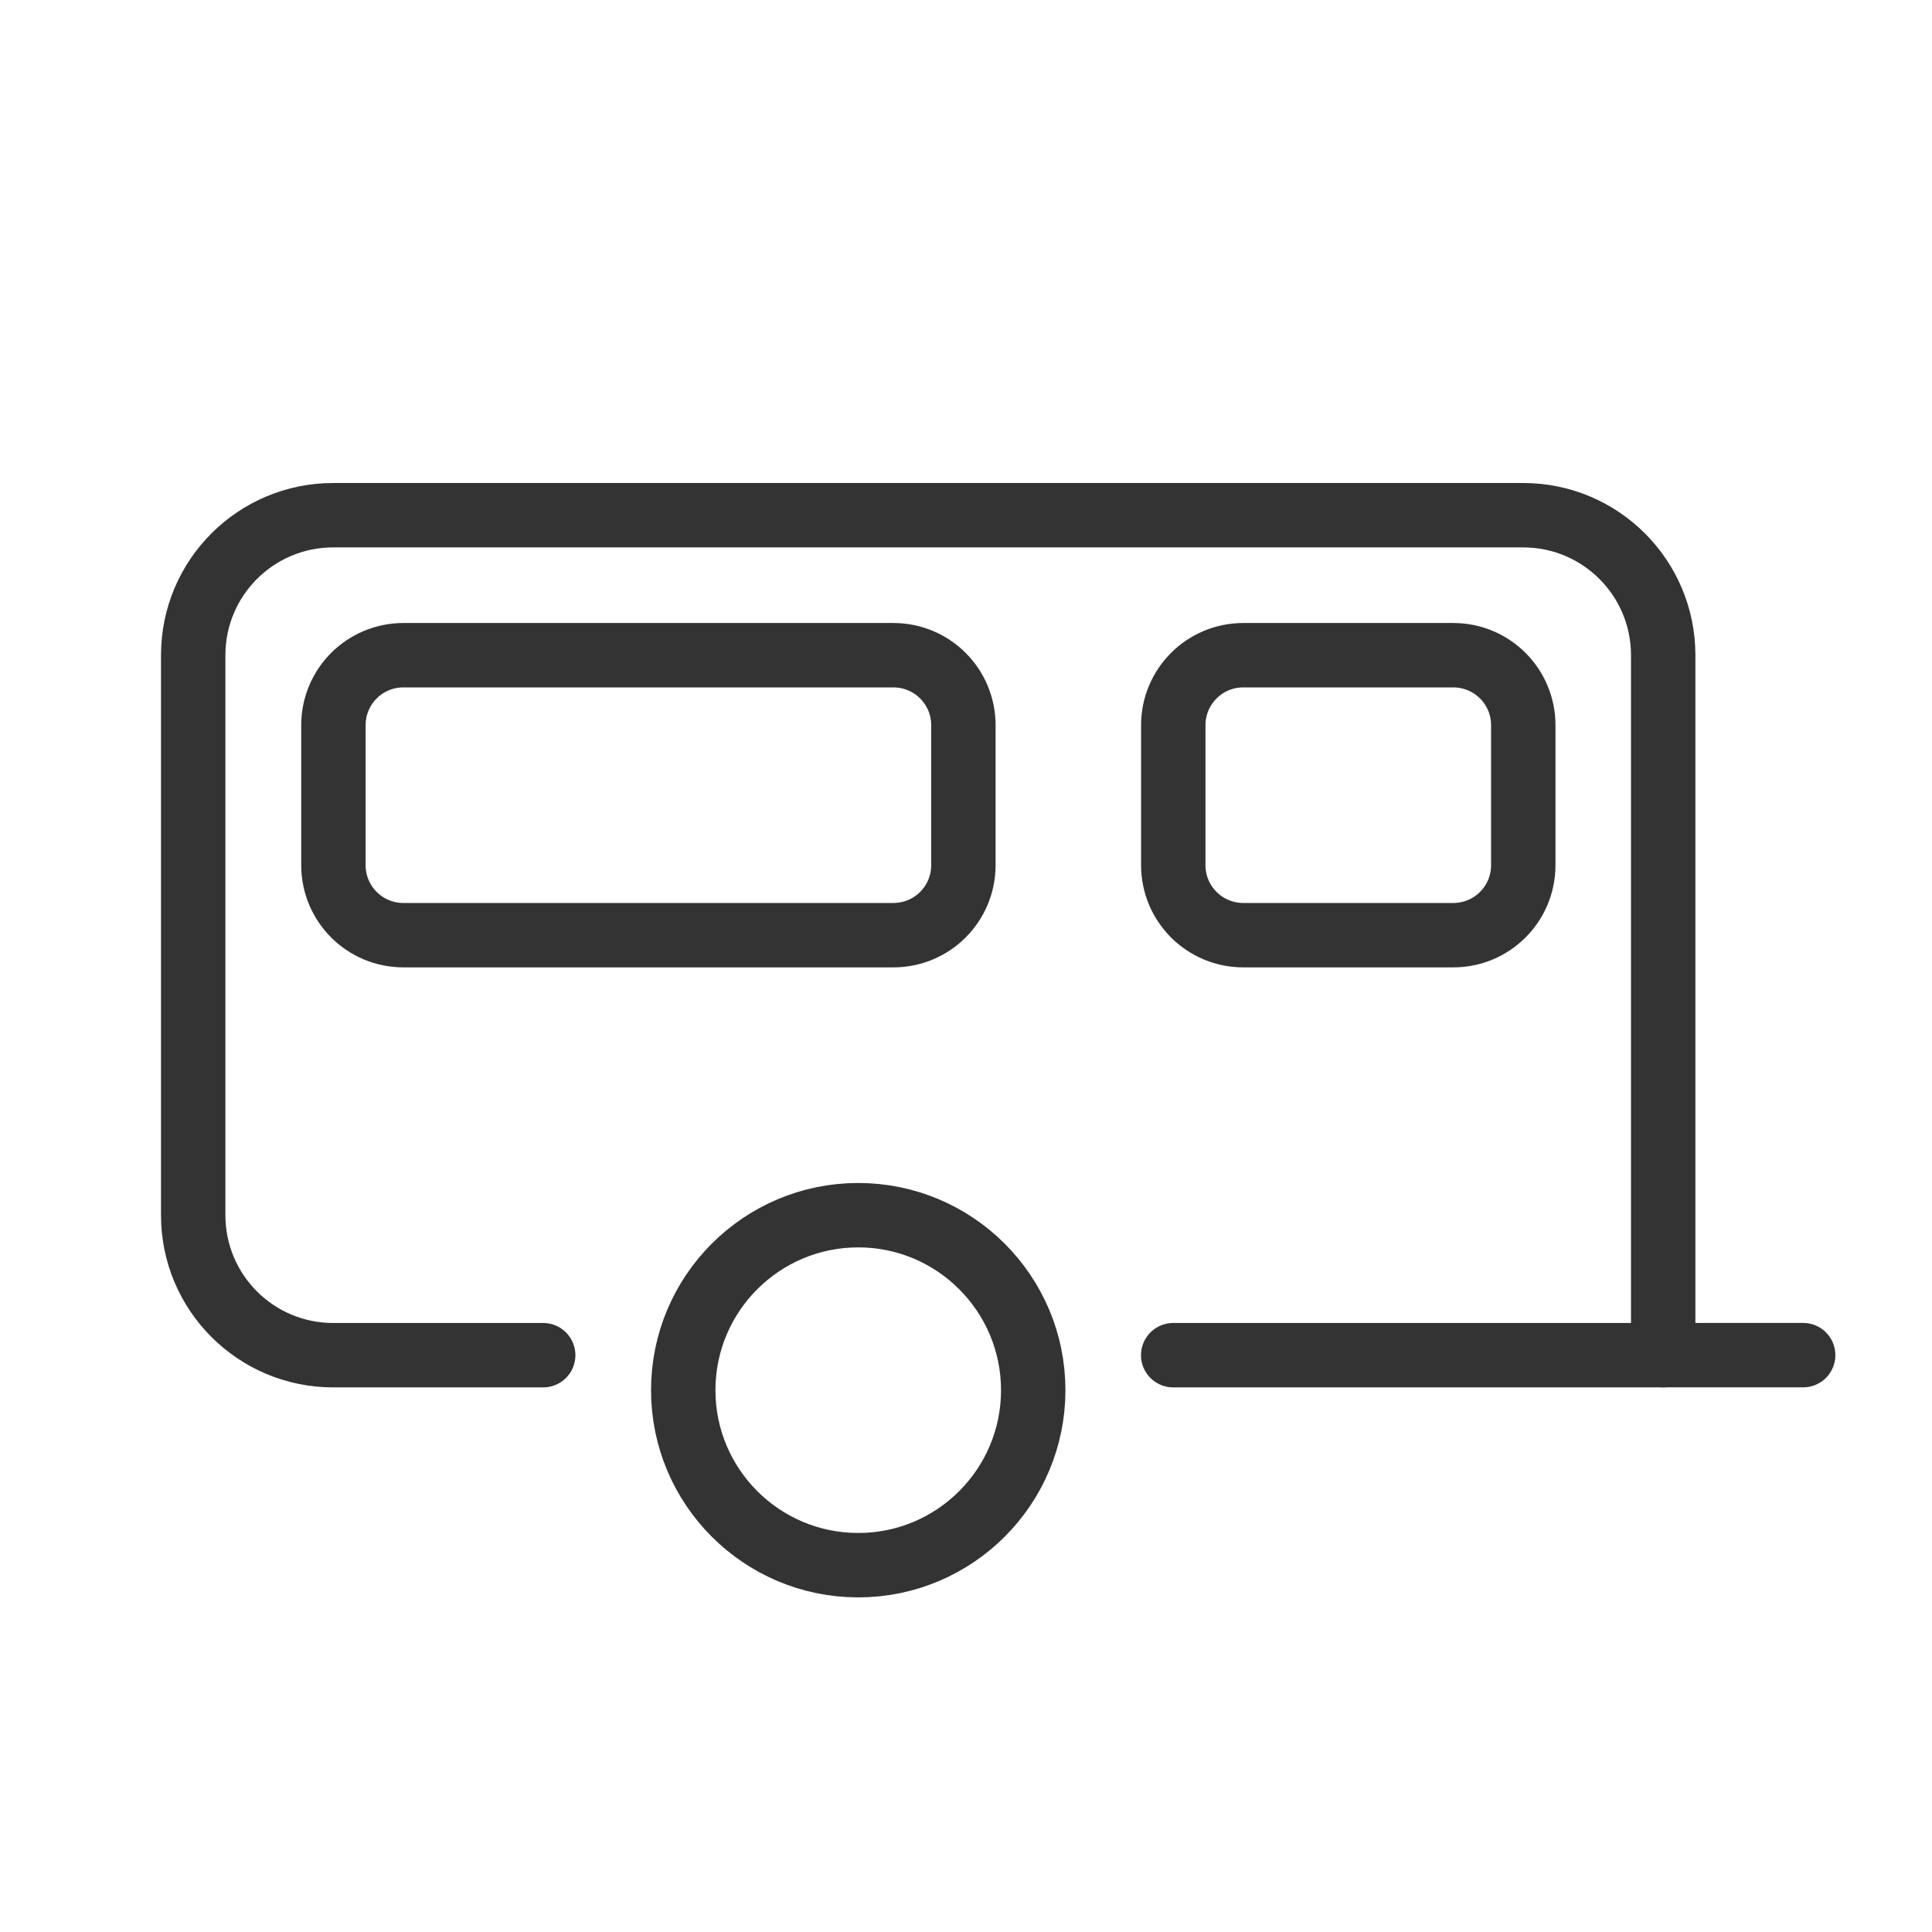
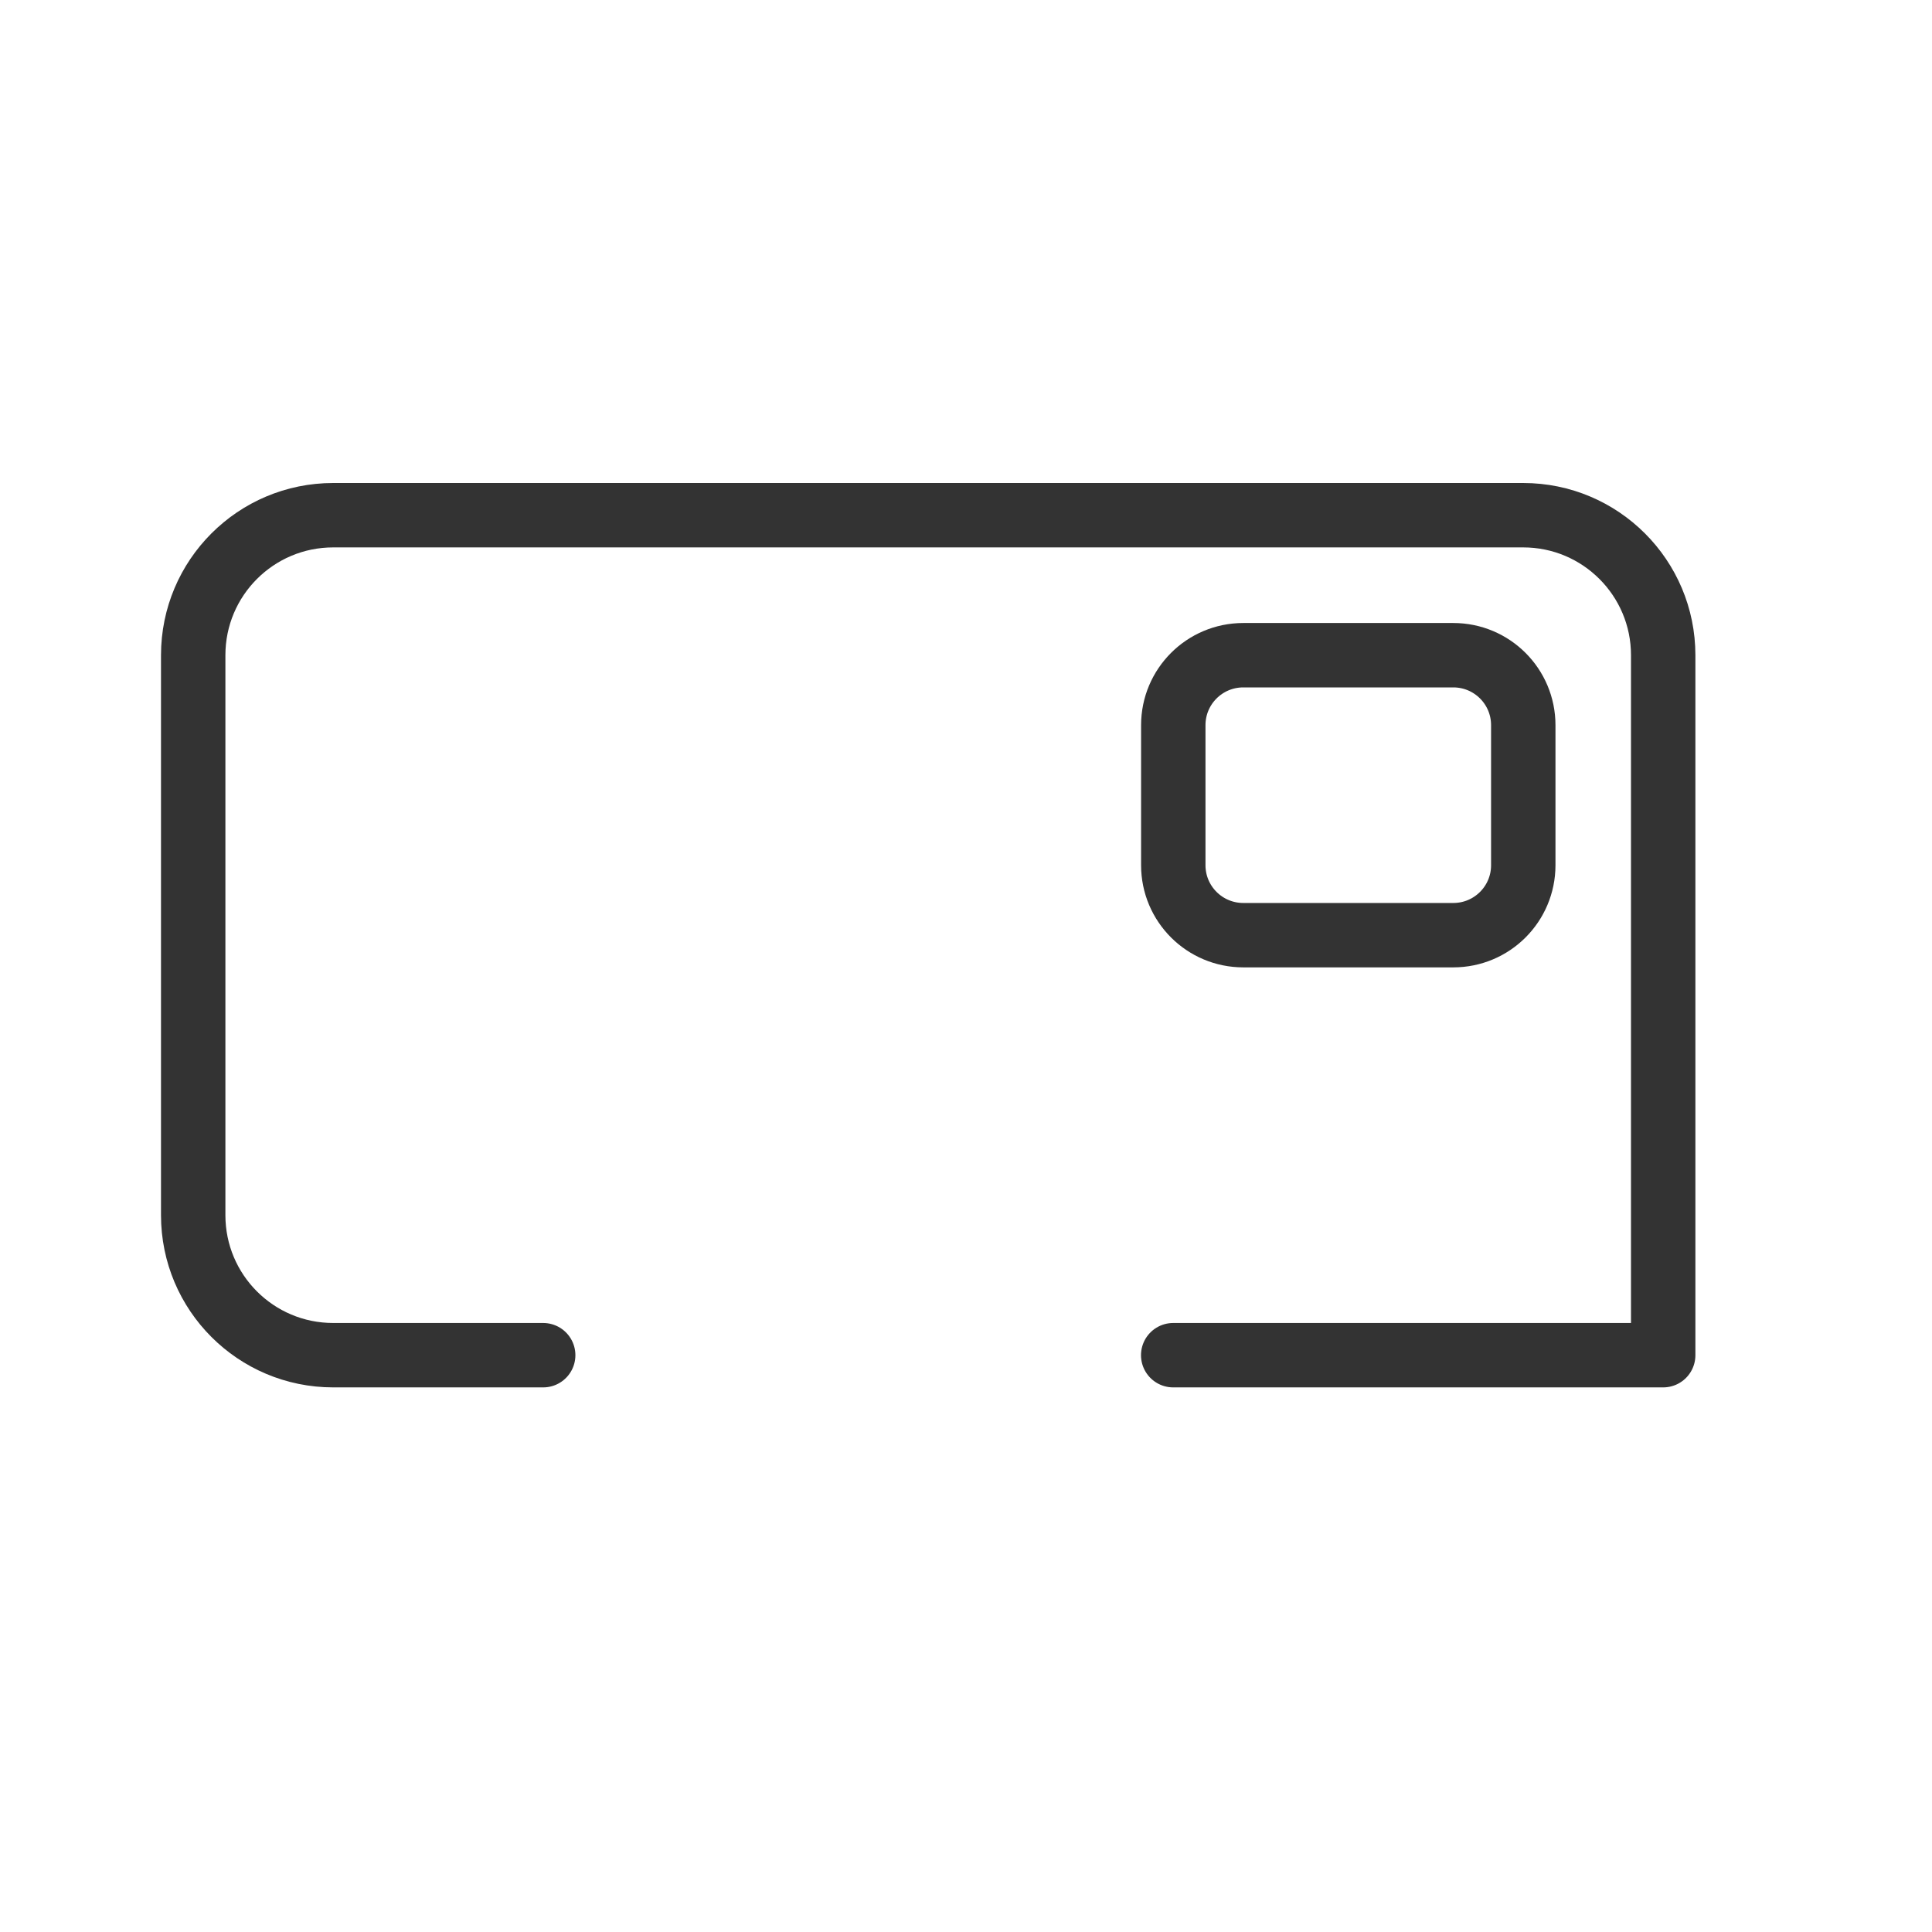
<svg xmlns="http://www.w3.org/2000/svg" width="45" height="45" viewBox="0 0 45 45" fill="none">
  <path d="M12.652 31.565H7.761C5.959 31.565 4.5 30.106 4.5 28.304V15.261C4.5 13.459 5.959 12 7.761 12H35.478C37.279 12 38.739 13.459 38.739 15.261V31.565H27.326" stroke="#333333" stroke-width="1.5" stroke-linecap="round" stroke-linejoin="round" />
-   <path fill-rule="evenodd" clip-rule="evenodd" d="M19.99 28.304C22.24 28.304 24.066 30.13 24.066 32.38C24.066 34.63 22.24 36.456 19.99 36.456C17.74 36.456 15.914 34.63 15.914 32.38C15.914 30.13 17.74 28.304 19.99 28.304Z" stroke="#333333" stroke-width="1.5" stroke-linecap="round" stroke-linejoin="round" />
-   <path d="M38.738 31.564H41.999" stroke="#333333" stroke-width="1.5" stroke-linecap="round" stroke-linejoin="round" />
-   <path fill-rule="evenodd" clip-rule="evenodd" d="M9.396 15.261H20.809C21.71 15.261 22.439 15.99 22.439 16.891V20.152C22.439 21.053 21.71 21.782 20.809 21.782H9.396C8.495 21.782 7.766 21.053 7.766 20.152V16.891C7.766 15.99 8.495 15.261 9.396 15.261Z" stroke="#333333" stroke-width="1.5" stroke-linecap="round" stroke-linejoin="round" />
  <path fill-rule="evenodd" clip-rule="evenodd" d="M28.959 15.261H33.85C34.751 15.261 35.48 15.99 35.48 16.891V20.152C35.48 21.053 34.751 21.782 33.85 21.782H28.959C28.058 21.782 27.328 21.053 27.328 20.152V16.891C27.328 15.99 28.058 15.261 28.959 15.261Z" stroke="#333333" stroke-width="1.5" stroke-linecap="round" stroke-linejoin="round" />
</svg>